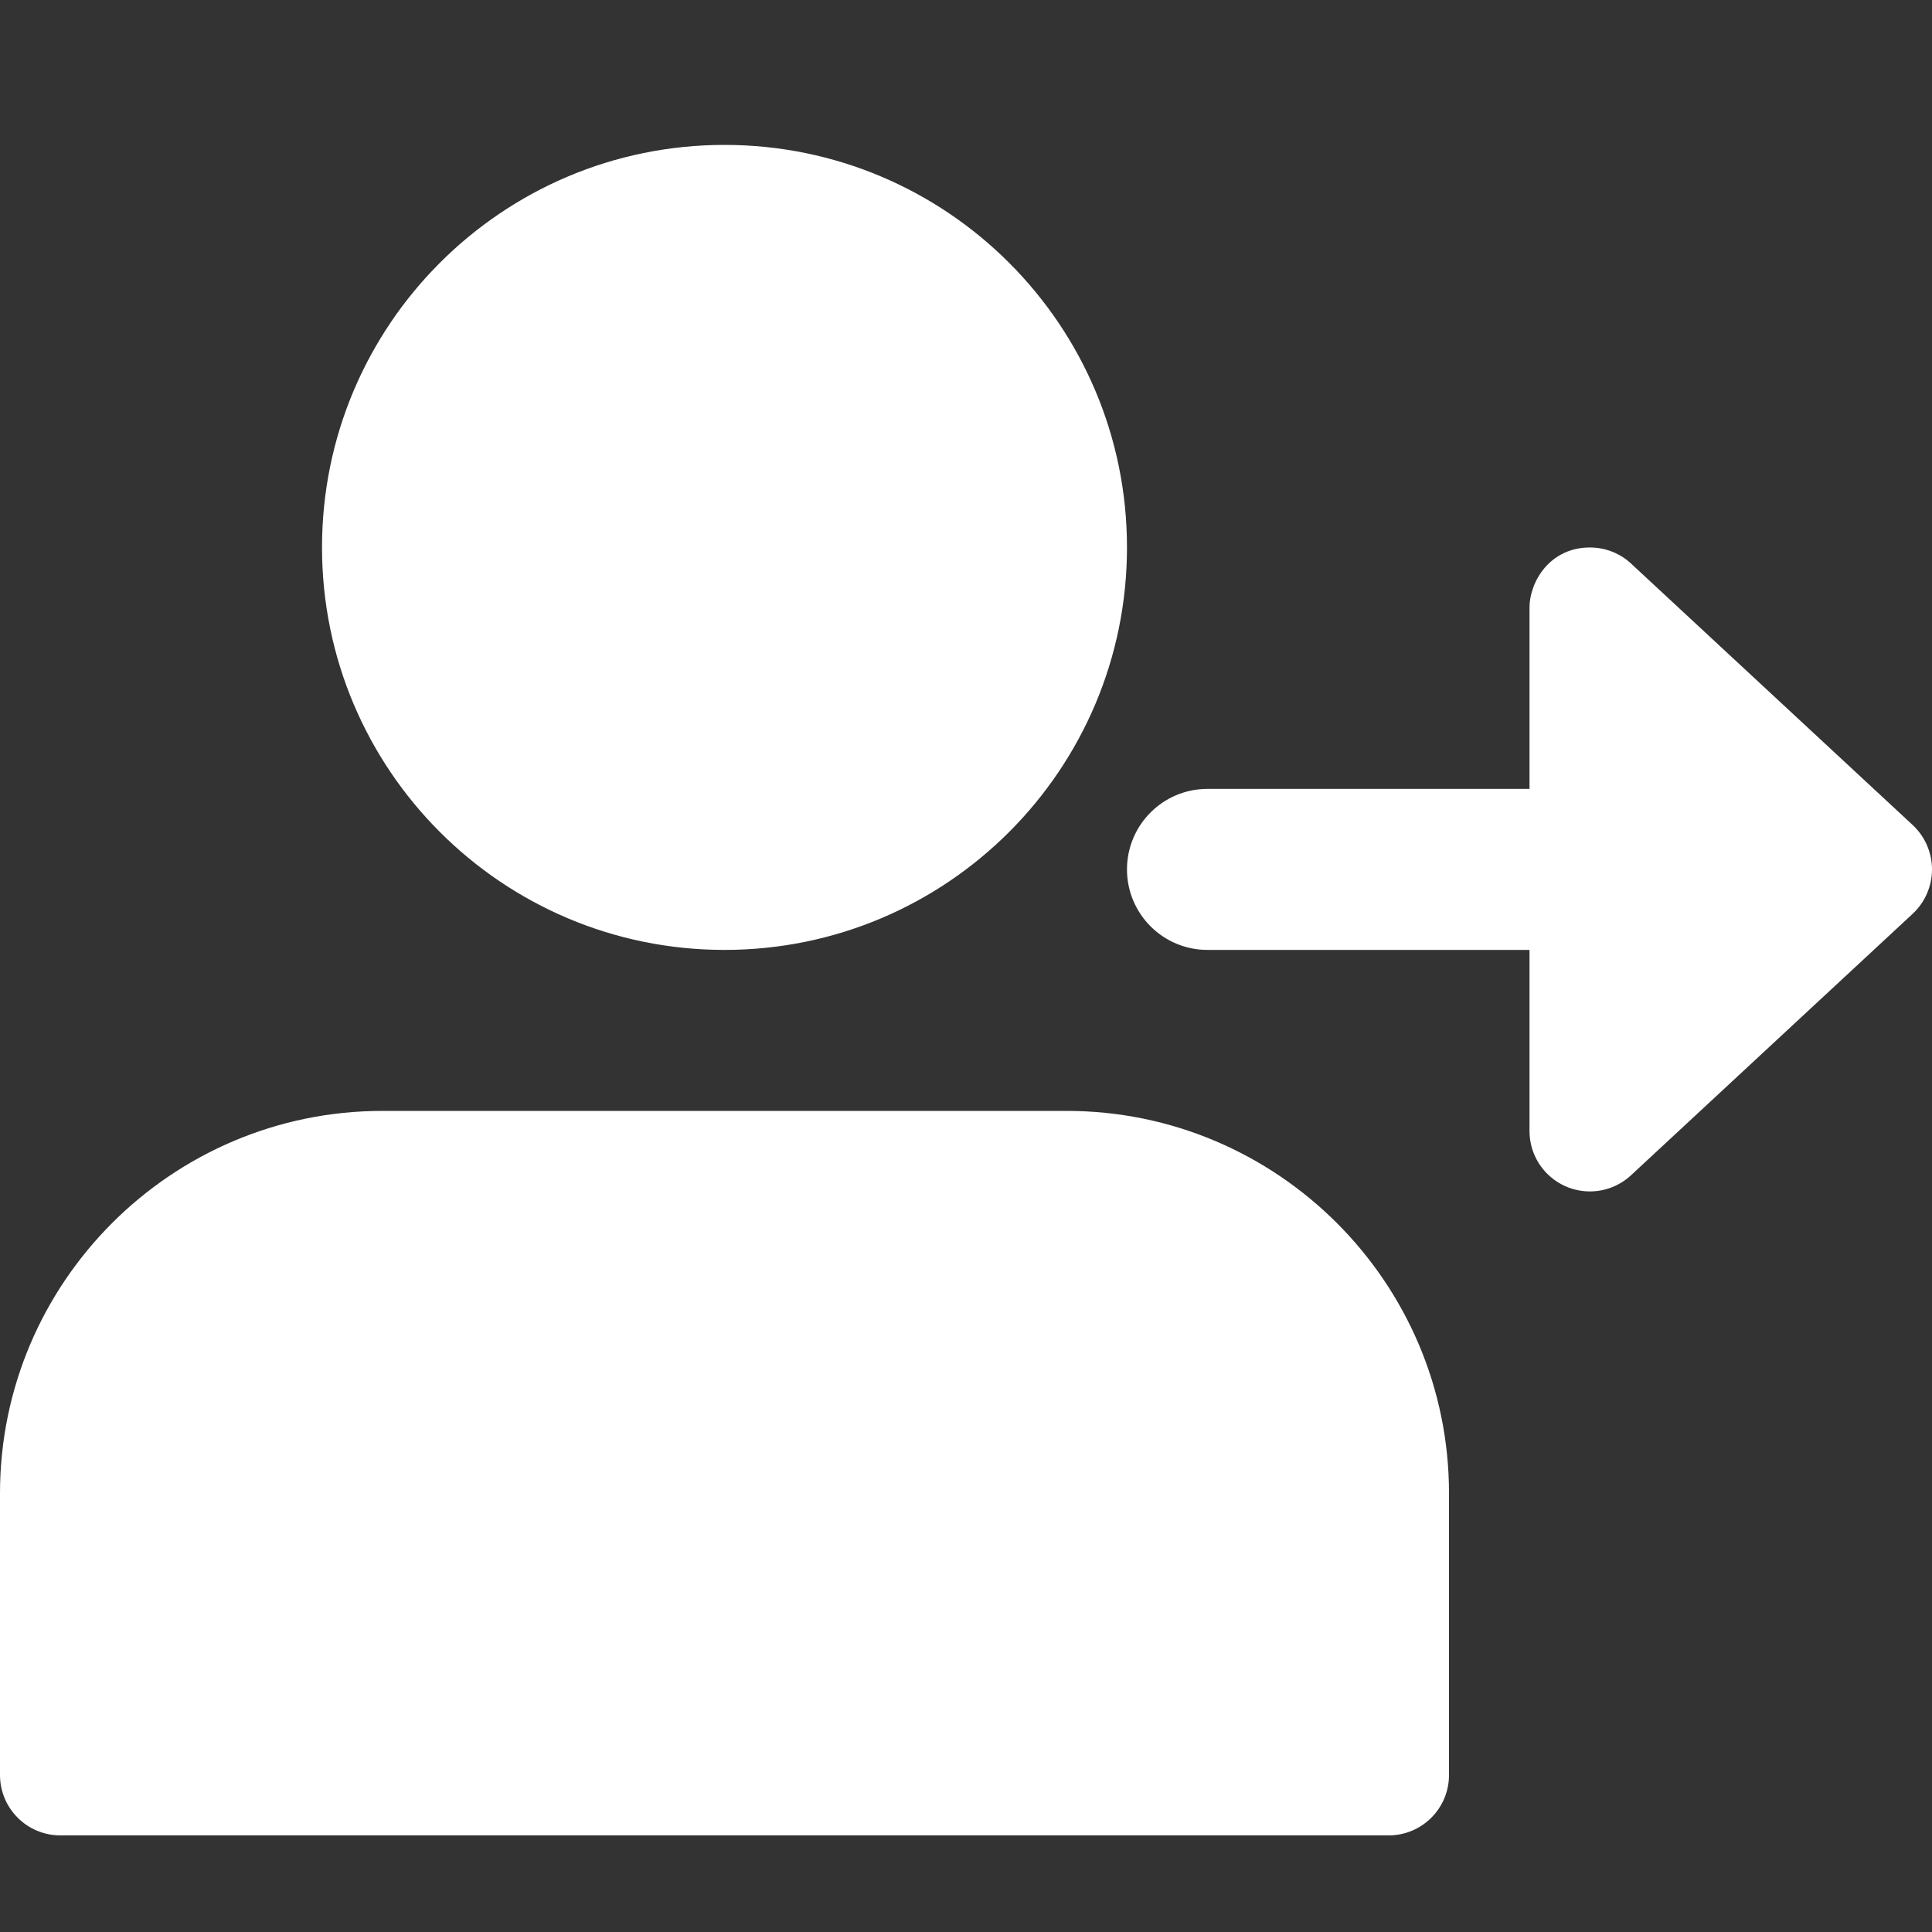
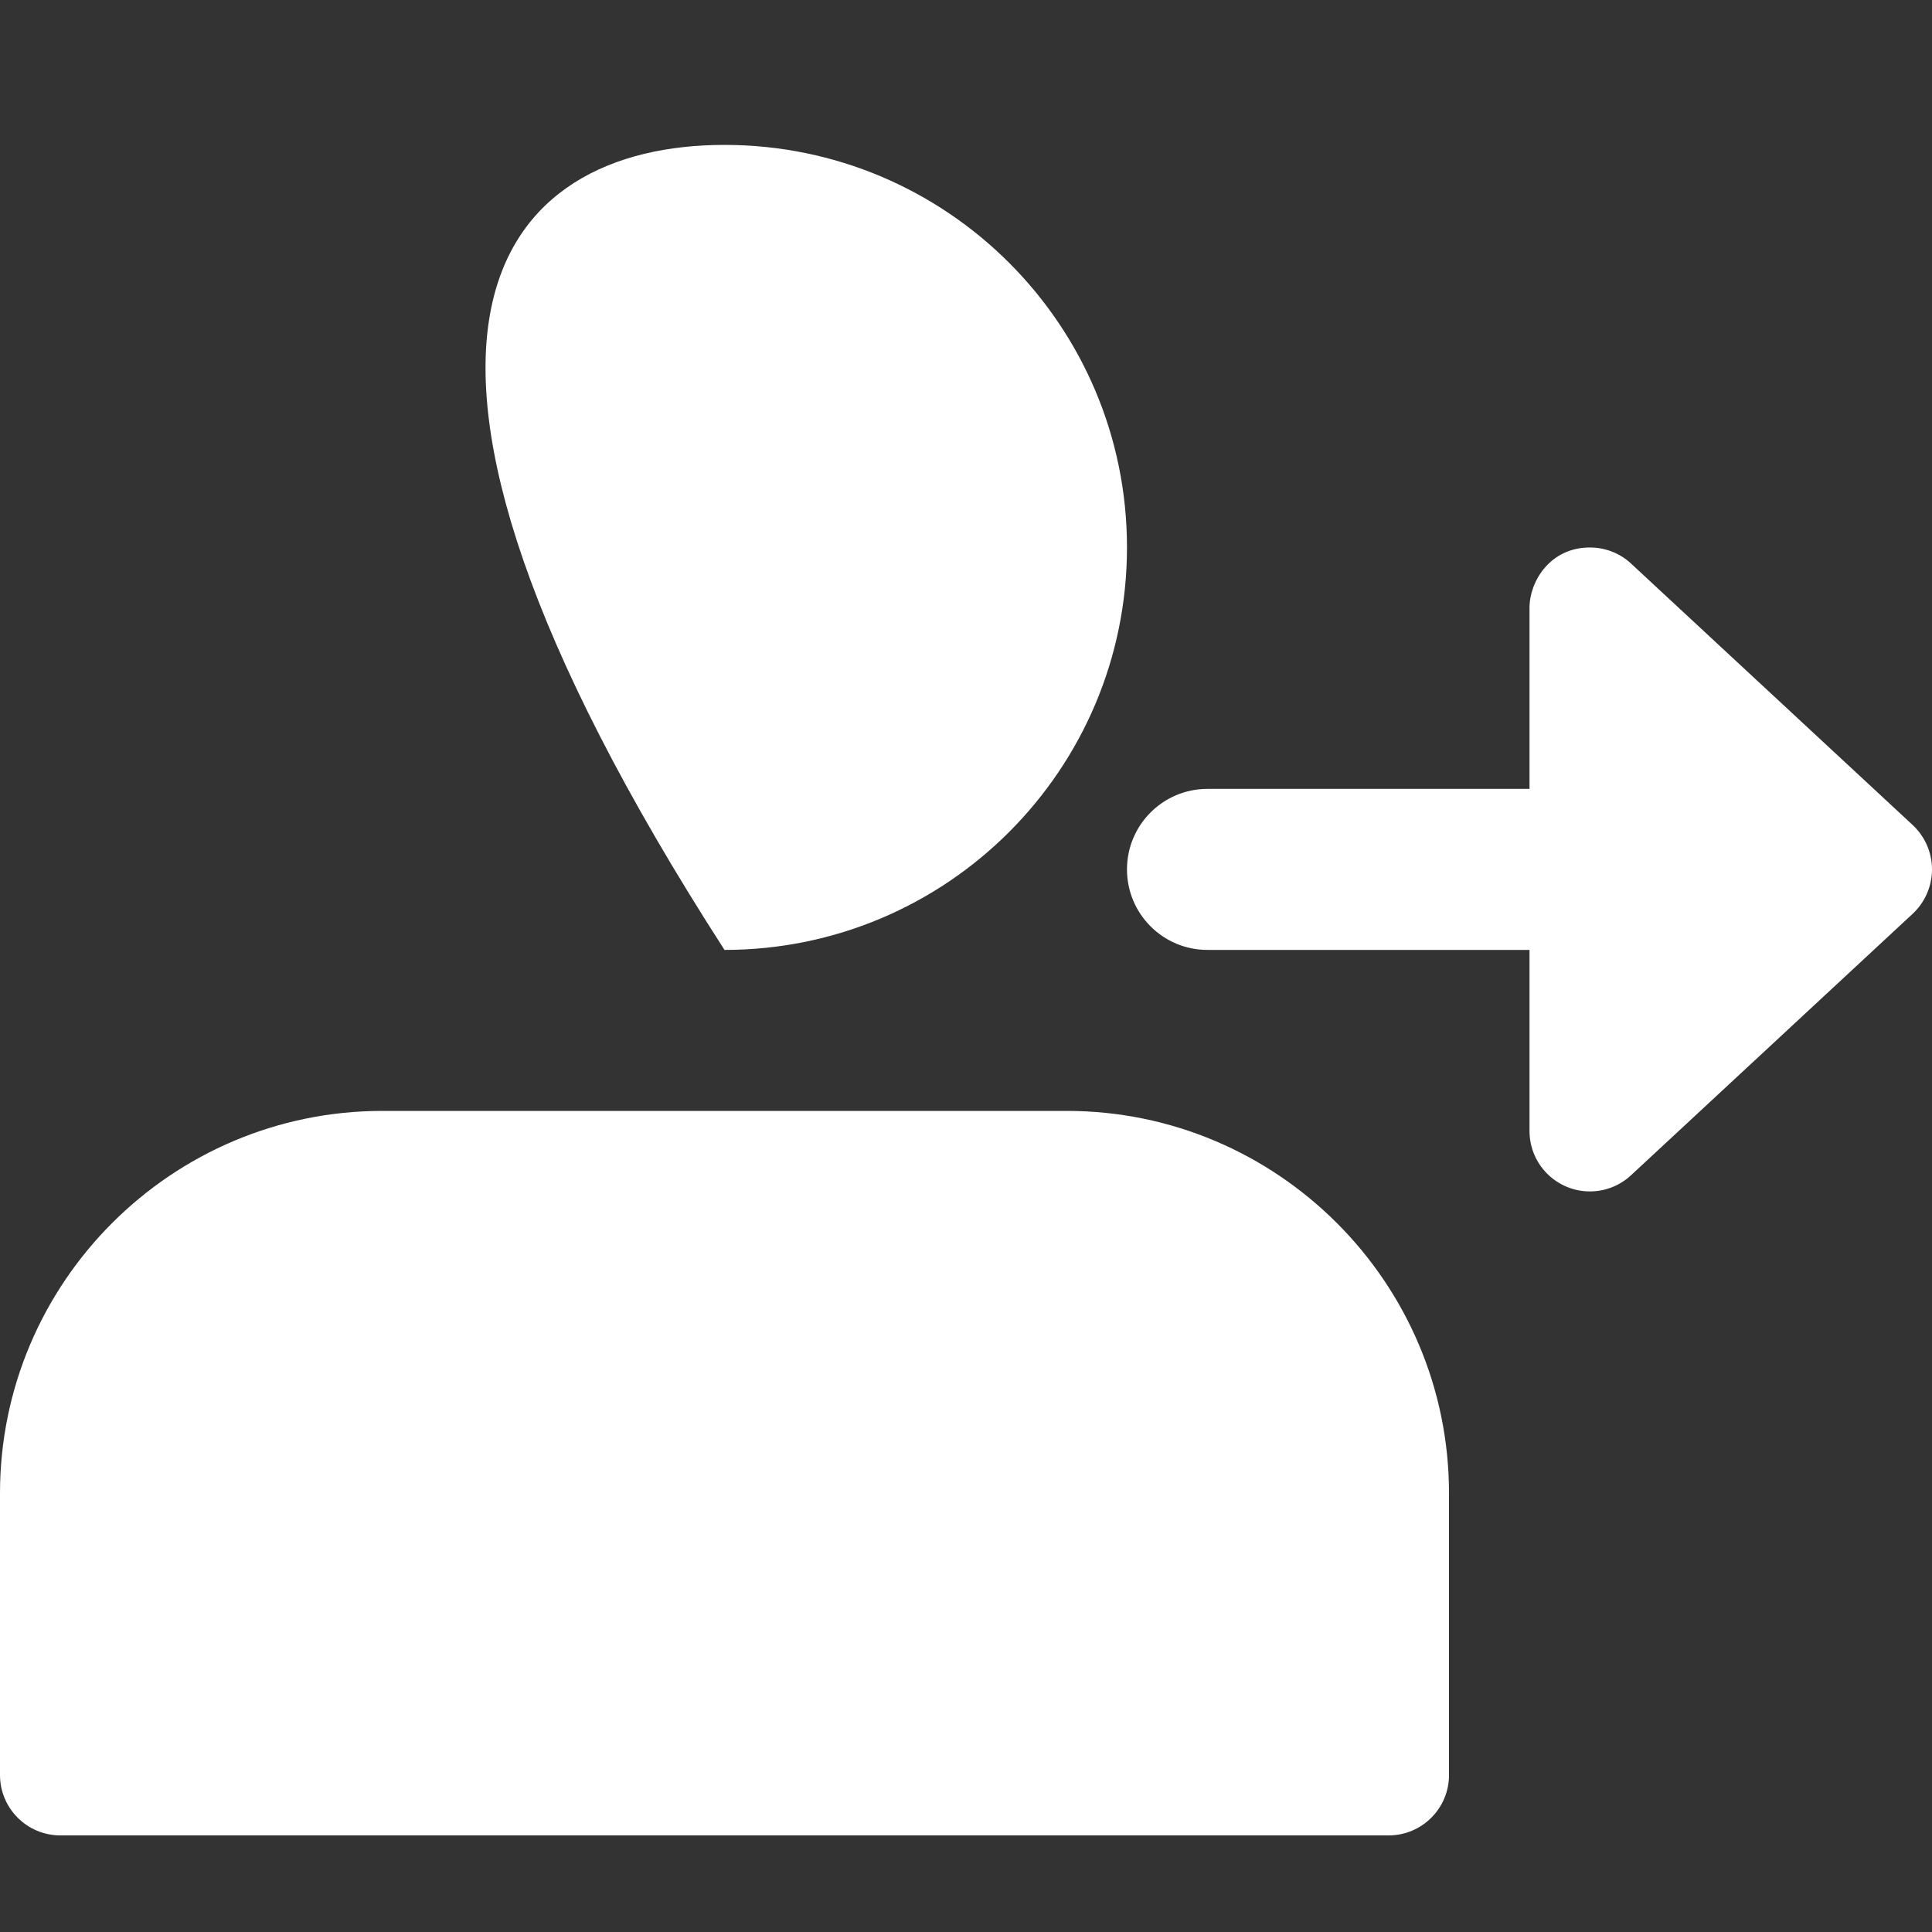
<svg xmlns="http://www.w3.org/2000/svg" width="40px" height="40px" viewBox="0 0 40 40" version="1.1">
  <rect x="0" y="0" width="40" height="40" fill="#333333" stroke="none" />
  <title>icon/login</title>
  <g id="icon/login" stroke="none" stroke-width="1" fill="none" fill-rule="evenodd">
-     <path d="M22.083,23 C26.448,23 30,26.552 30,30.917 L30,30.917 L30,36.75 C30,37.44 29.44,38 28.75,38 L28.75,38 L1.25,38 C0.56,38 1.77635684e-15,37.44 1.77635684e-15,36.75 L1.77635684e-15,36.75 L1.77635684e-15,30.917 C1.77635684e-15,26.552 3.552,23 7.917,23 L7.917,23 Z M32.918,11.335 C33.227,11.335 33.533,11.448 33.768,11.667 L33.768,11.667 L39.602,17.083 C39.855,17.32 40,17.653 40,18 C40,18.347 39.855,18.68 39.602,18.917 L39.602,18.917 L33.768,24.333 C33.532,24.552 33.227,24.667 32.917,24.667 C32.23,24.667 31.667,24.11 31.667,23.417 L31.667,23.417 L31.667,19.667 L25,19.667 C24.078,19.667 23.333,18.92 23.333,18 C23.333,17.08 24.078,16.333 25,16.333 L25,16.333 L31.667,16.333 L31.667,12.583 C31.667,12.038 32.092,11.335 32.918,11.335 Z M15,3 C19.602,3 23.333,6.731 23.333,11.333 C23.333,15.936 19.602,19.667 15,19.667 C10.398,19.667 6.667,15.936 6.667,11.333 C6.667,6.731 10.398,3 15,3 Z" id="Combined-Shape" fill="#FFFFFF" fill-rule="nonzero" />
+     <path d="M22.083,23 C26.448,23 30,26.552 30,30.917 L30,30.917 L30,36.75 C30,37.44 29.44,38 28.75,38 L28.75,38 L1.25,38 C0.56,38 1.77635684e-15,37.44 1.77635684e-15,36.75 L1.77635684e-15,36.75 L1.77635684e-15,30.917 C1.77635684e-15,26.552 3.552,23 7.917,23 L7.917,23 Z M32.918,11.335 C33.227,11.335 33.533,11.448 33.768,11.667 L33.768,11.667 L39.602,17.083 C39.855,17.32 40,17.653 40,18 C40,18.347 39.855,18.68 39.602,18.917 L39.602,18.917 L33.768,24.333 C33.532,24.552 33.227,24.667 32.917,24.667 C32.23,24.667 31.667,24.11 31.667,23.417 L31.667,23.417 L31.667,19.667 L25,19.667 C24.078,19.667 23.333,18.92 23.333,18 C23.333,17.08 24.078,16.333 25,16.333 L25,16.333 L31.667,16.333 L31.667,12.583 C31.667,12.038 32.092,11.335 32.918,11.335 Z M15,3 C19.602,3 23.333,6.731 23.333,11.333 C23.333,15.936 19.602,19.667 15,19.667 C6.667,6.731 10.398,3 15,3 Z" id="Combined-Shape" fill="#FFFFFF" fill-rule="nonzero" />
  </g>
</svg>